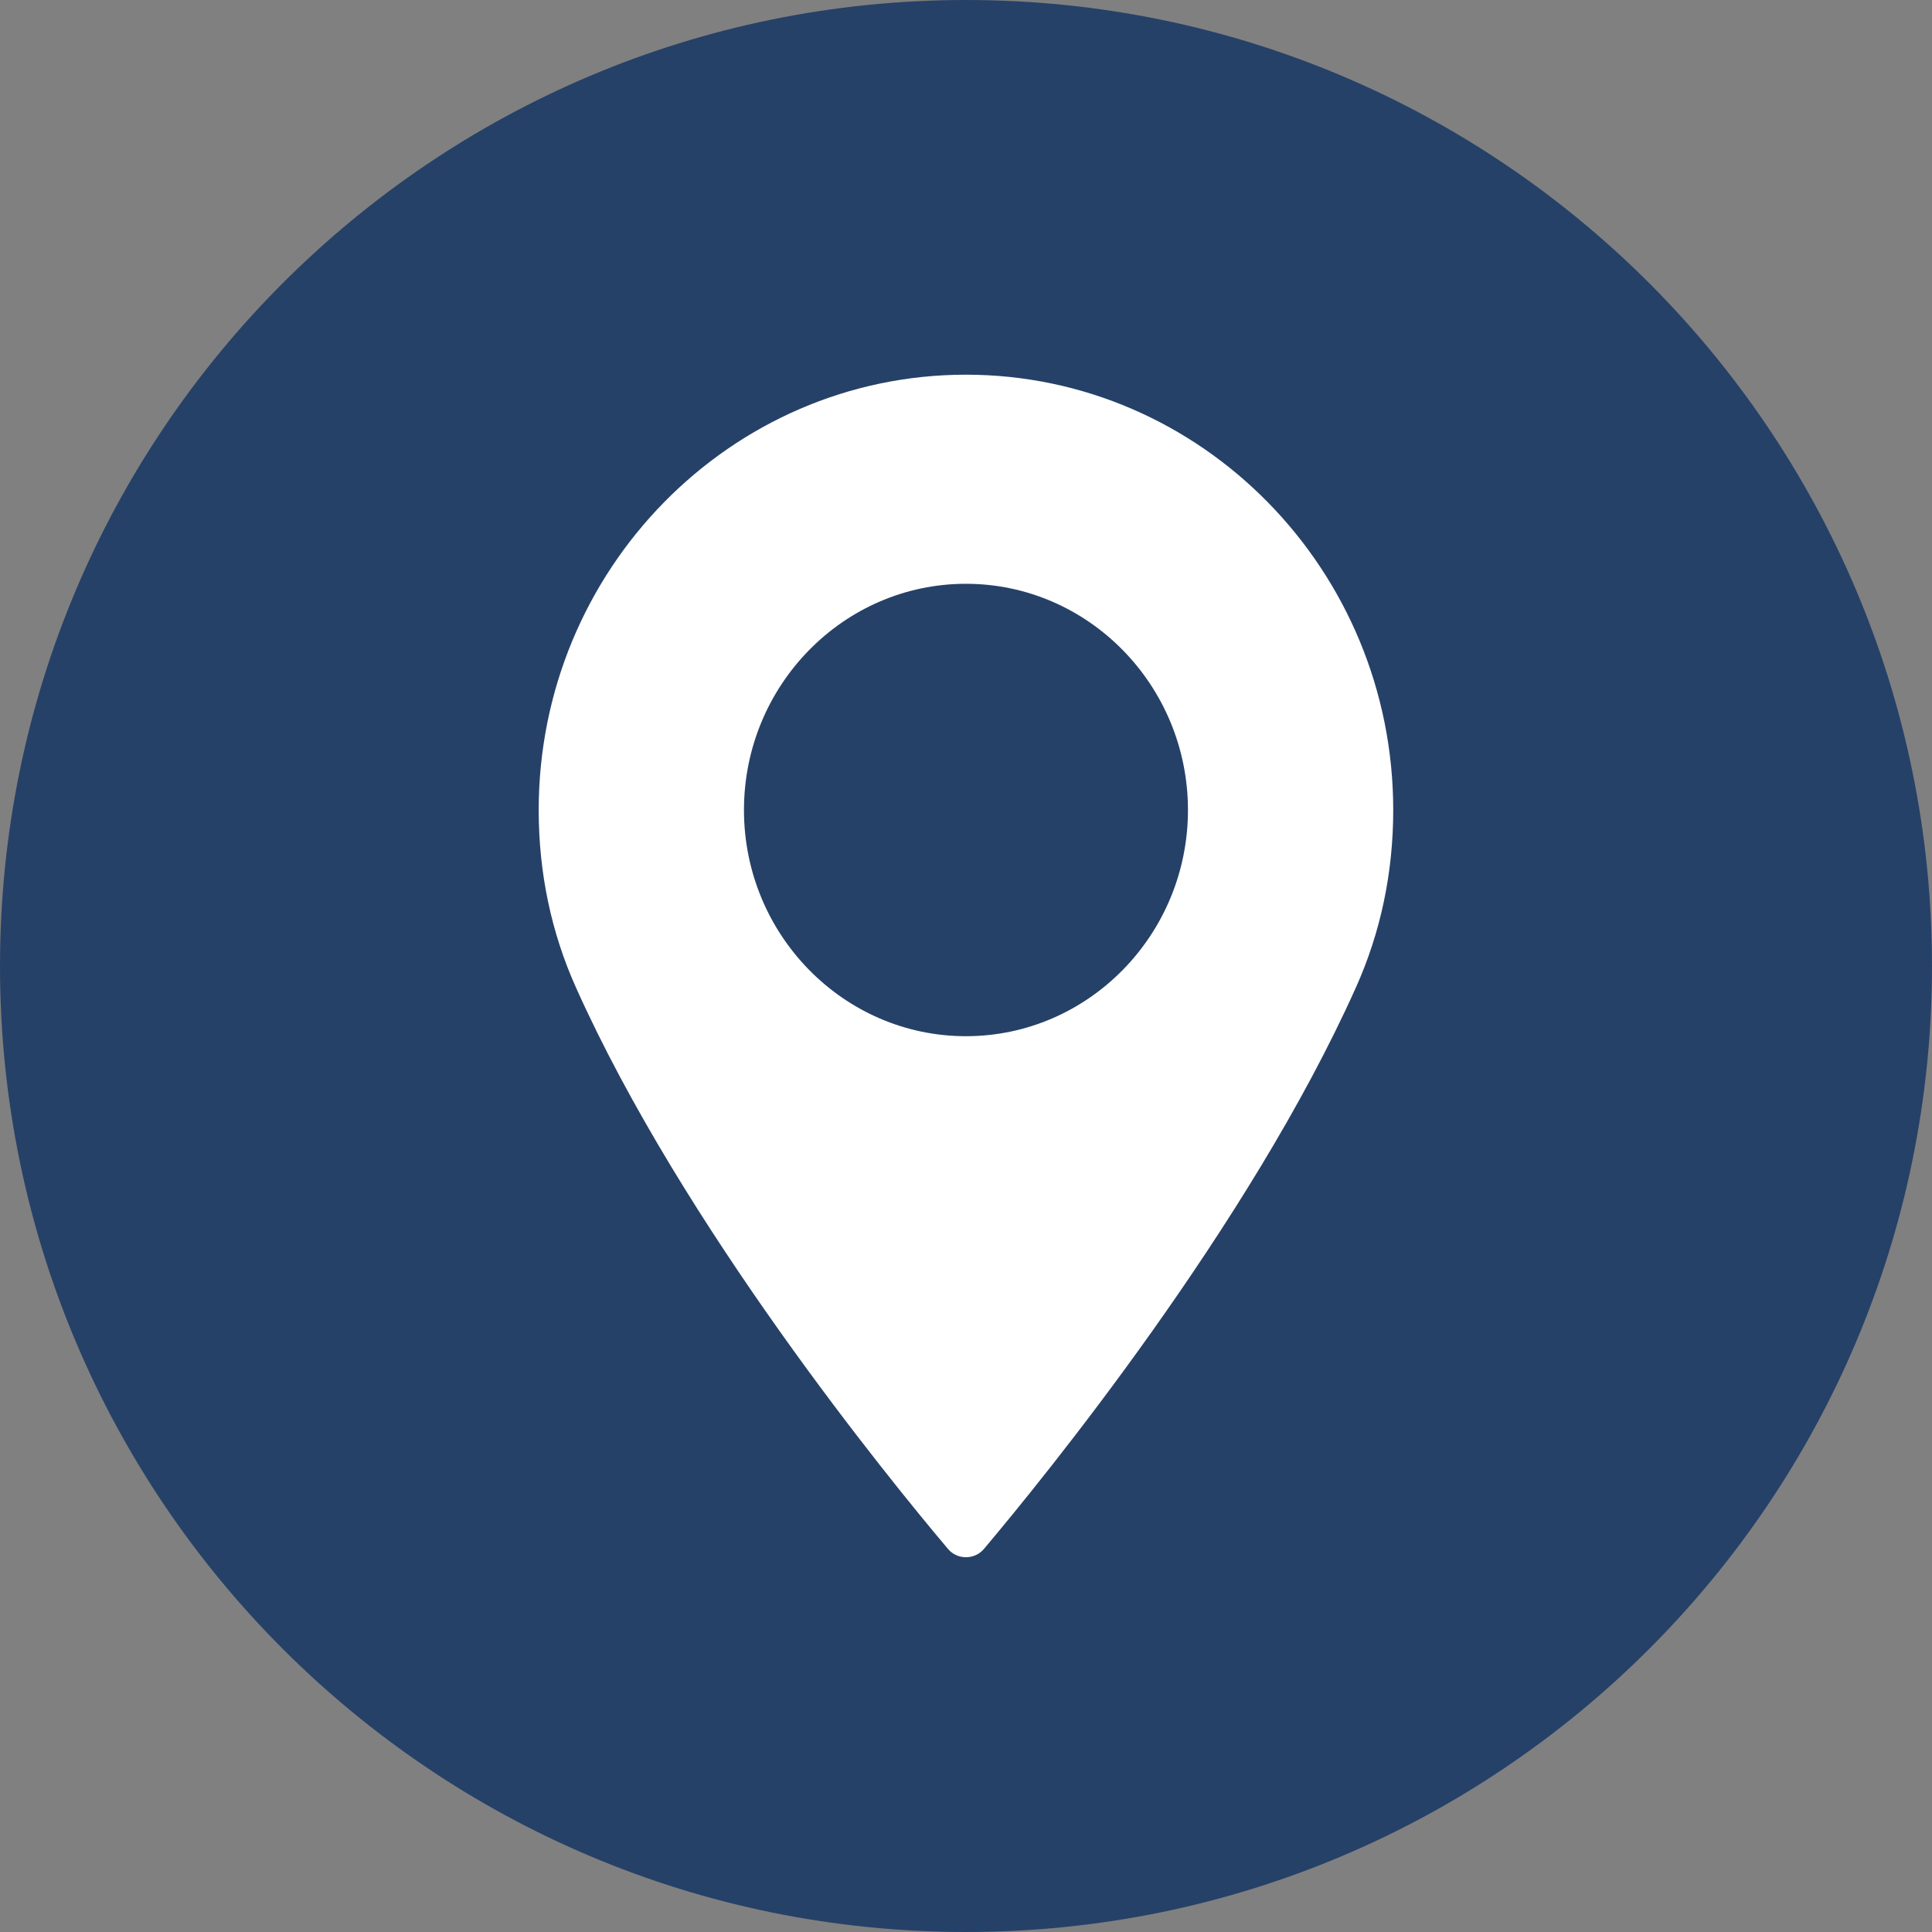
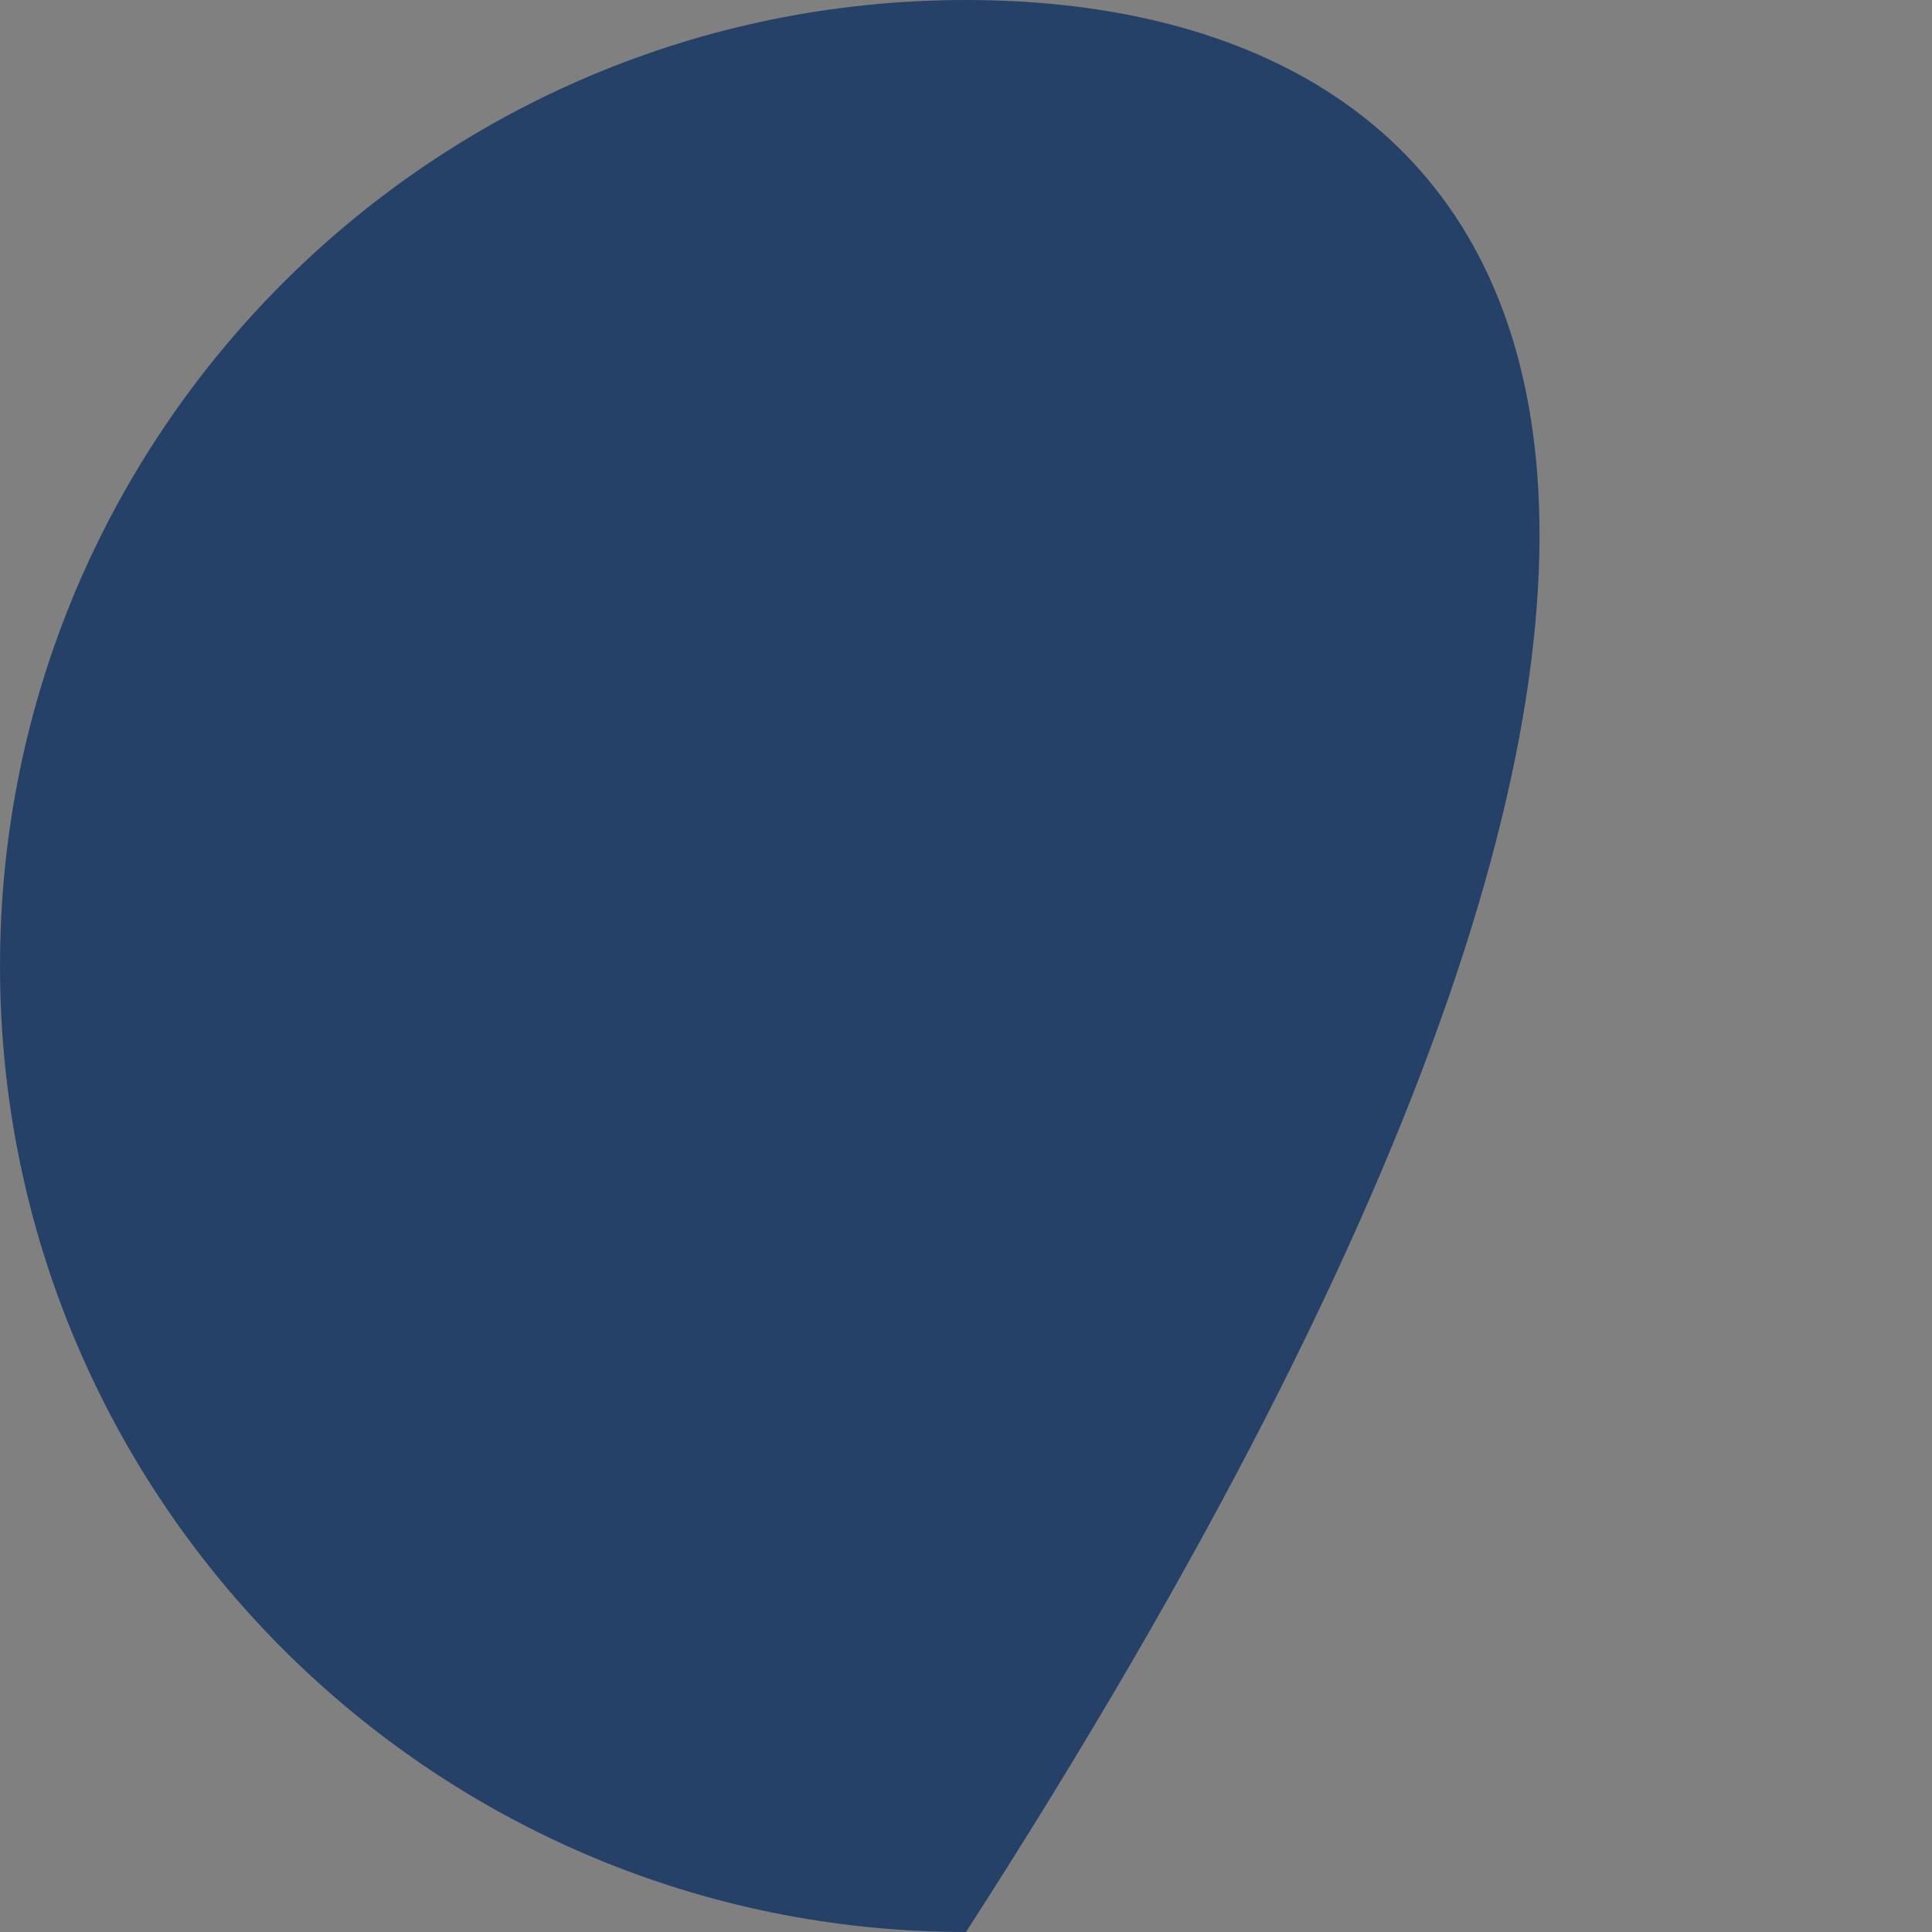
<svg xmlns="http://www.w3.org/2000/svg" version="1.1" id="Livello_1" x="0px" y="0px" width="25.704px" height="25.704px" viewBox="0 0 25.704 25.704" enable-background="new 0 0 25.704 25.704" xml:space="preserve">
  <rect x="0" y="0" width="25.704" height="25.704" fill="#808080" stroke="none" />
-   <path fill="#264168" d="M12.852,25.704c7.097,0,12.852-5.754,12.852-12.852C25.704,5.754,19.949,0,12.852,0  C5.754,0,0,5.754,0,12.853C0,19.95,5.754,25.704,12.852,25.704" />
-   <path fill="#FFFFFF" d="M12.851,13.786c-1.628,0-2.953-1.351-2.953-3.009c0-1.659,1.325-3.01,2.953-3.01  c1.628,0,2.954,1.351,2.954,3.01C15.805,12.436,14.479,13.786,12.851,13.786 M12.851,4.985c-3.134,0-5.684,2.599-5.684,5.792  c0,0.834,0.167,1.63,0.497,2.364c1.421,3.169,4.146,6.516,4.948,7.466c0.059,0.071,0.147,0.111,0.239,0.111  c0.093,0,0.18-0.04,0.24-0.111c0.801-0.95,3.526-4.296,4.947-7.466c0.33-0.734,0.498-1.53,0.498-2.364  C18.536,7.584,15.985,4.985,12.851,4.985" />
+   <path fill="#264168" d="M12.852,25.704C25.704,5.754,19.949,0,12.852,0  C5.754,0,0,5.754,0,12.853C0,19.95,5.754,25.704,12.852,25.704" />
</svg>